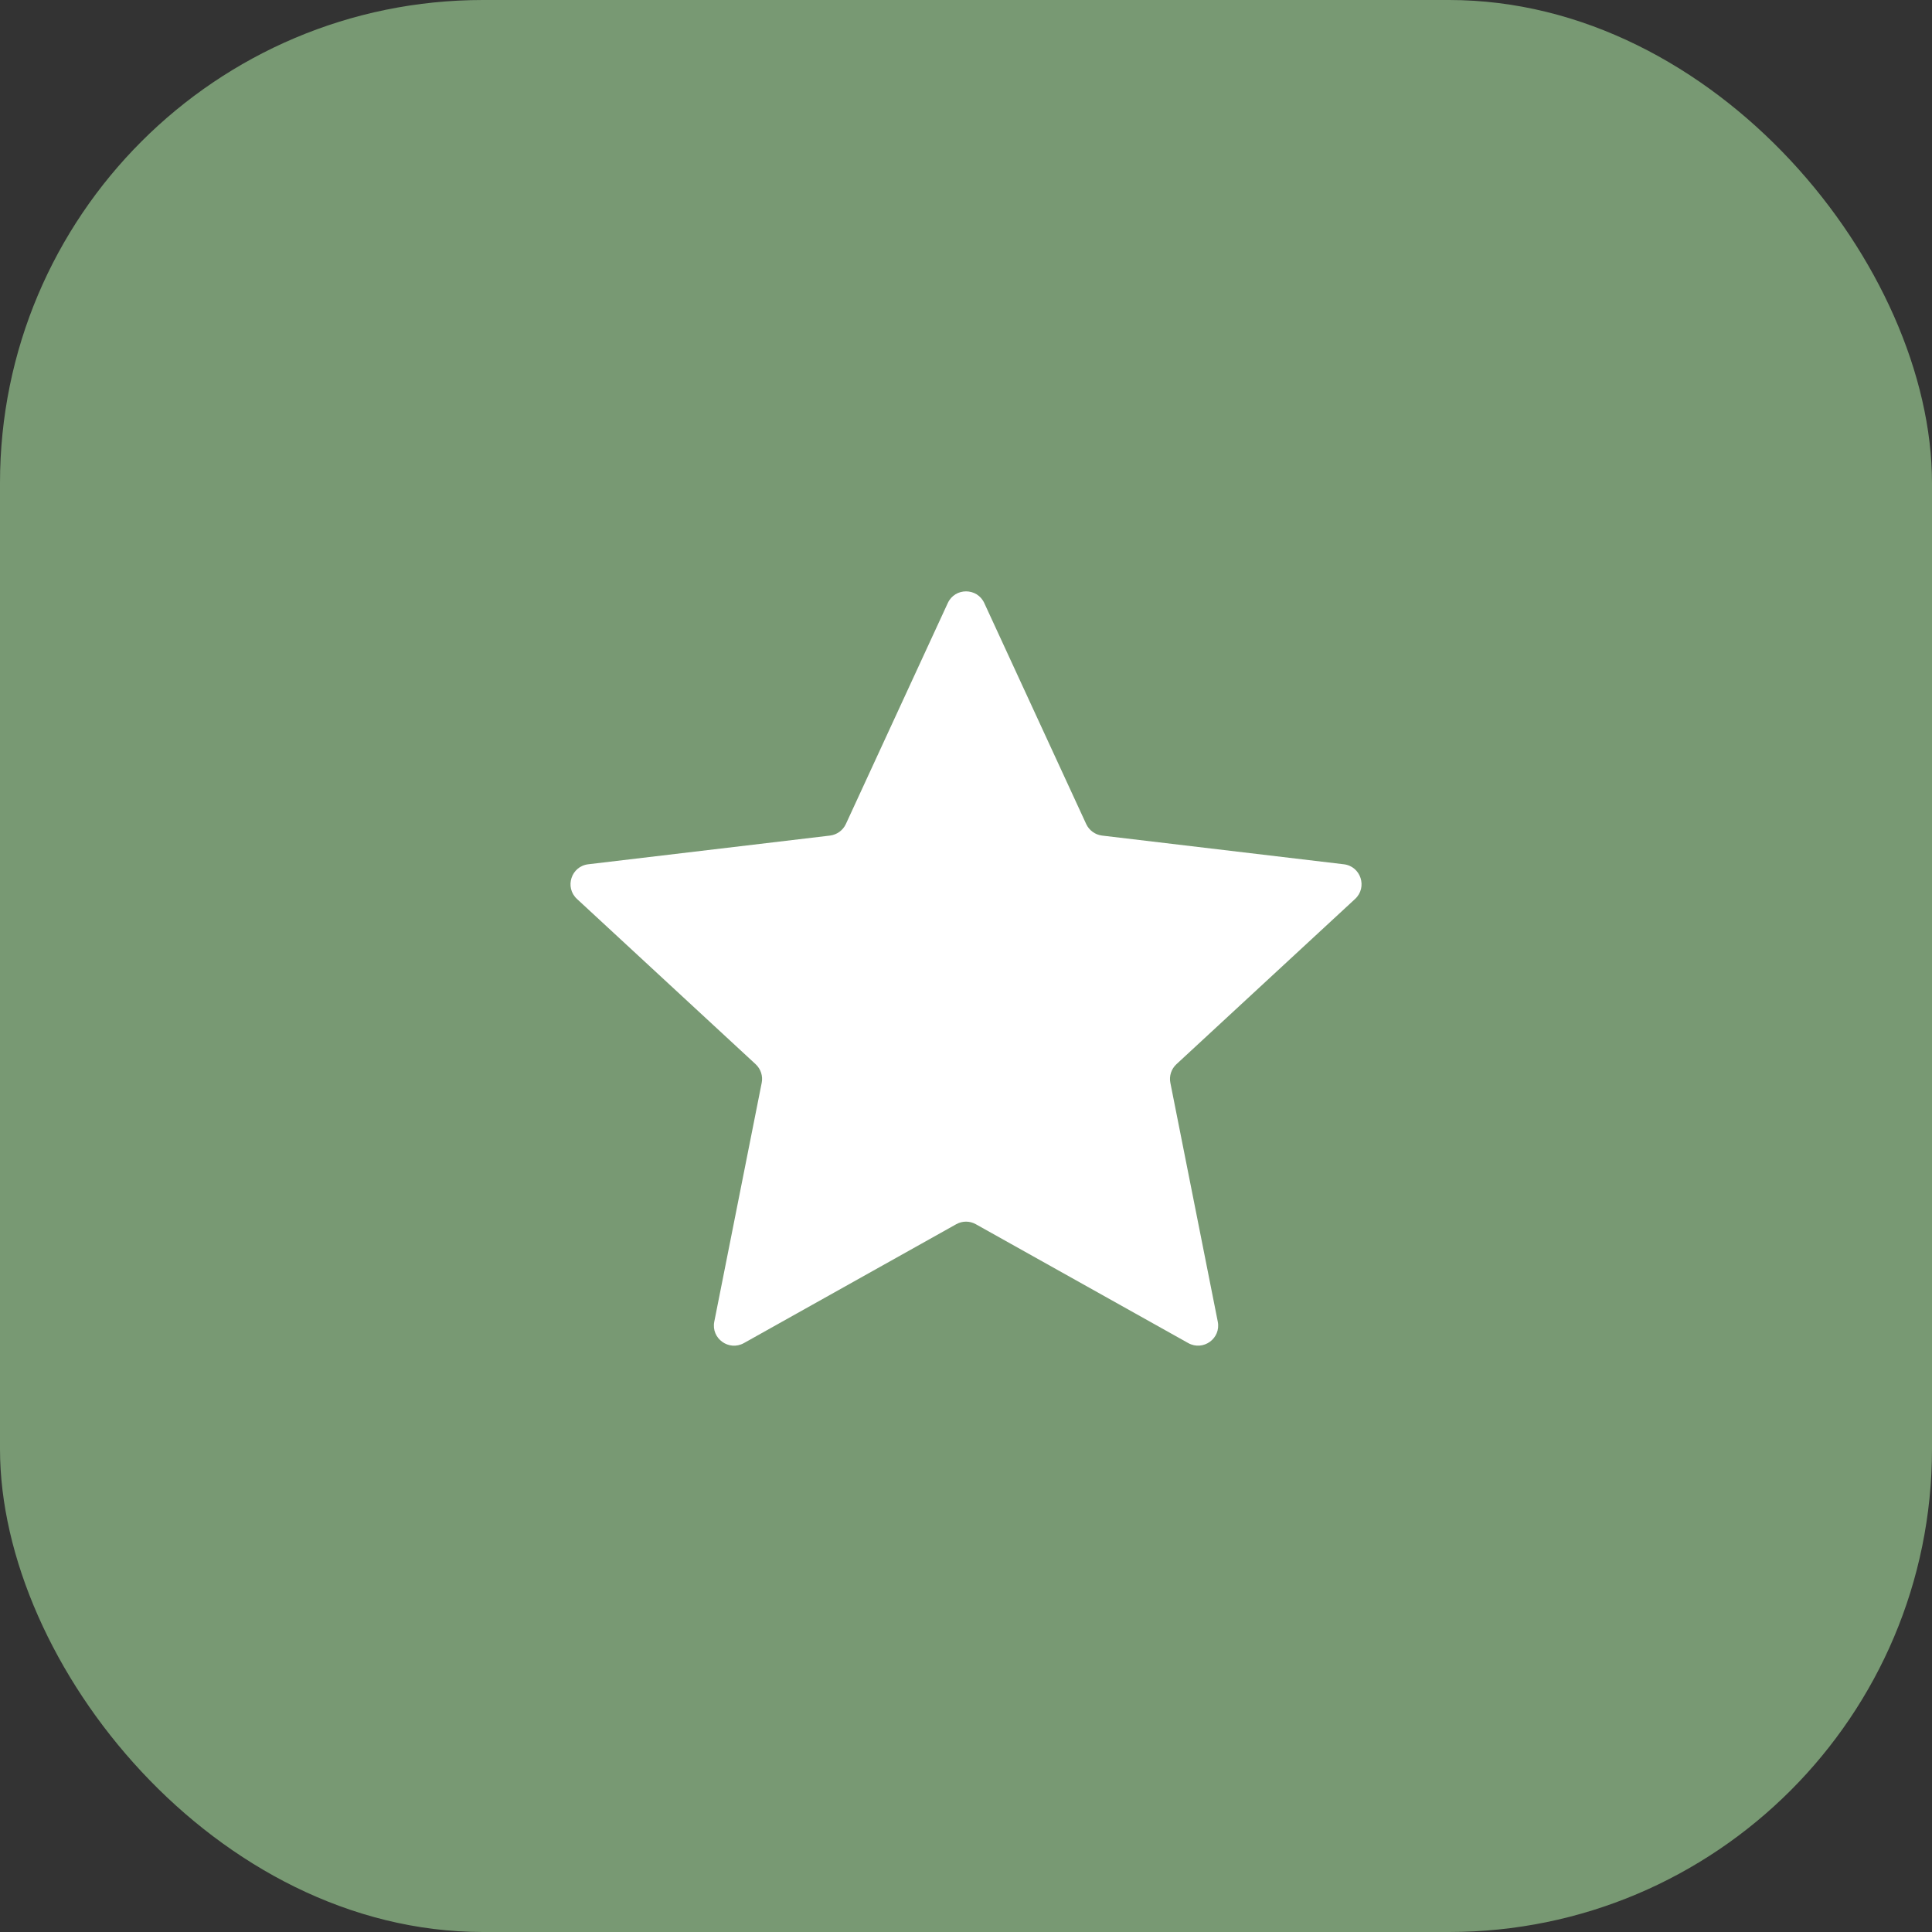
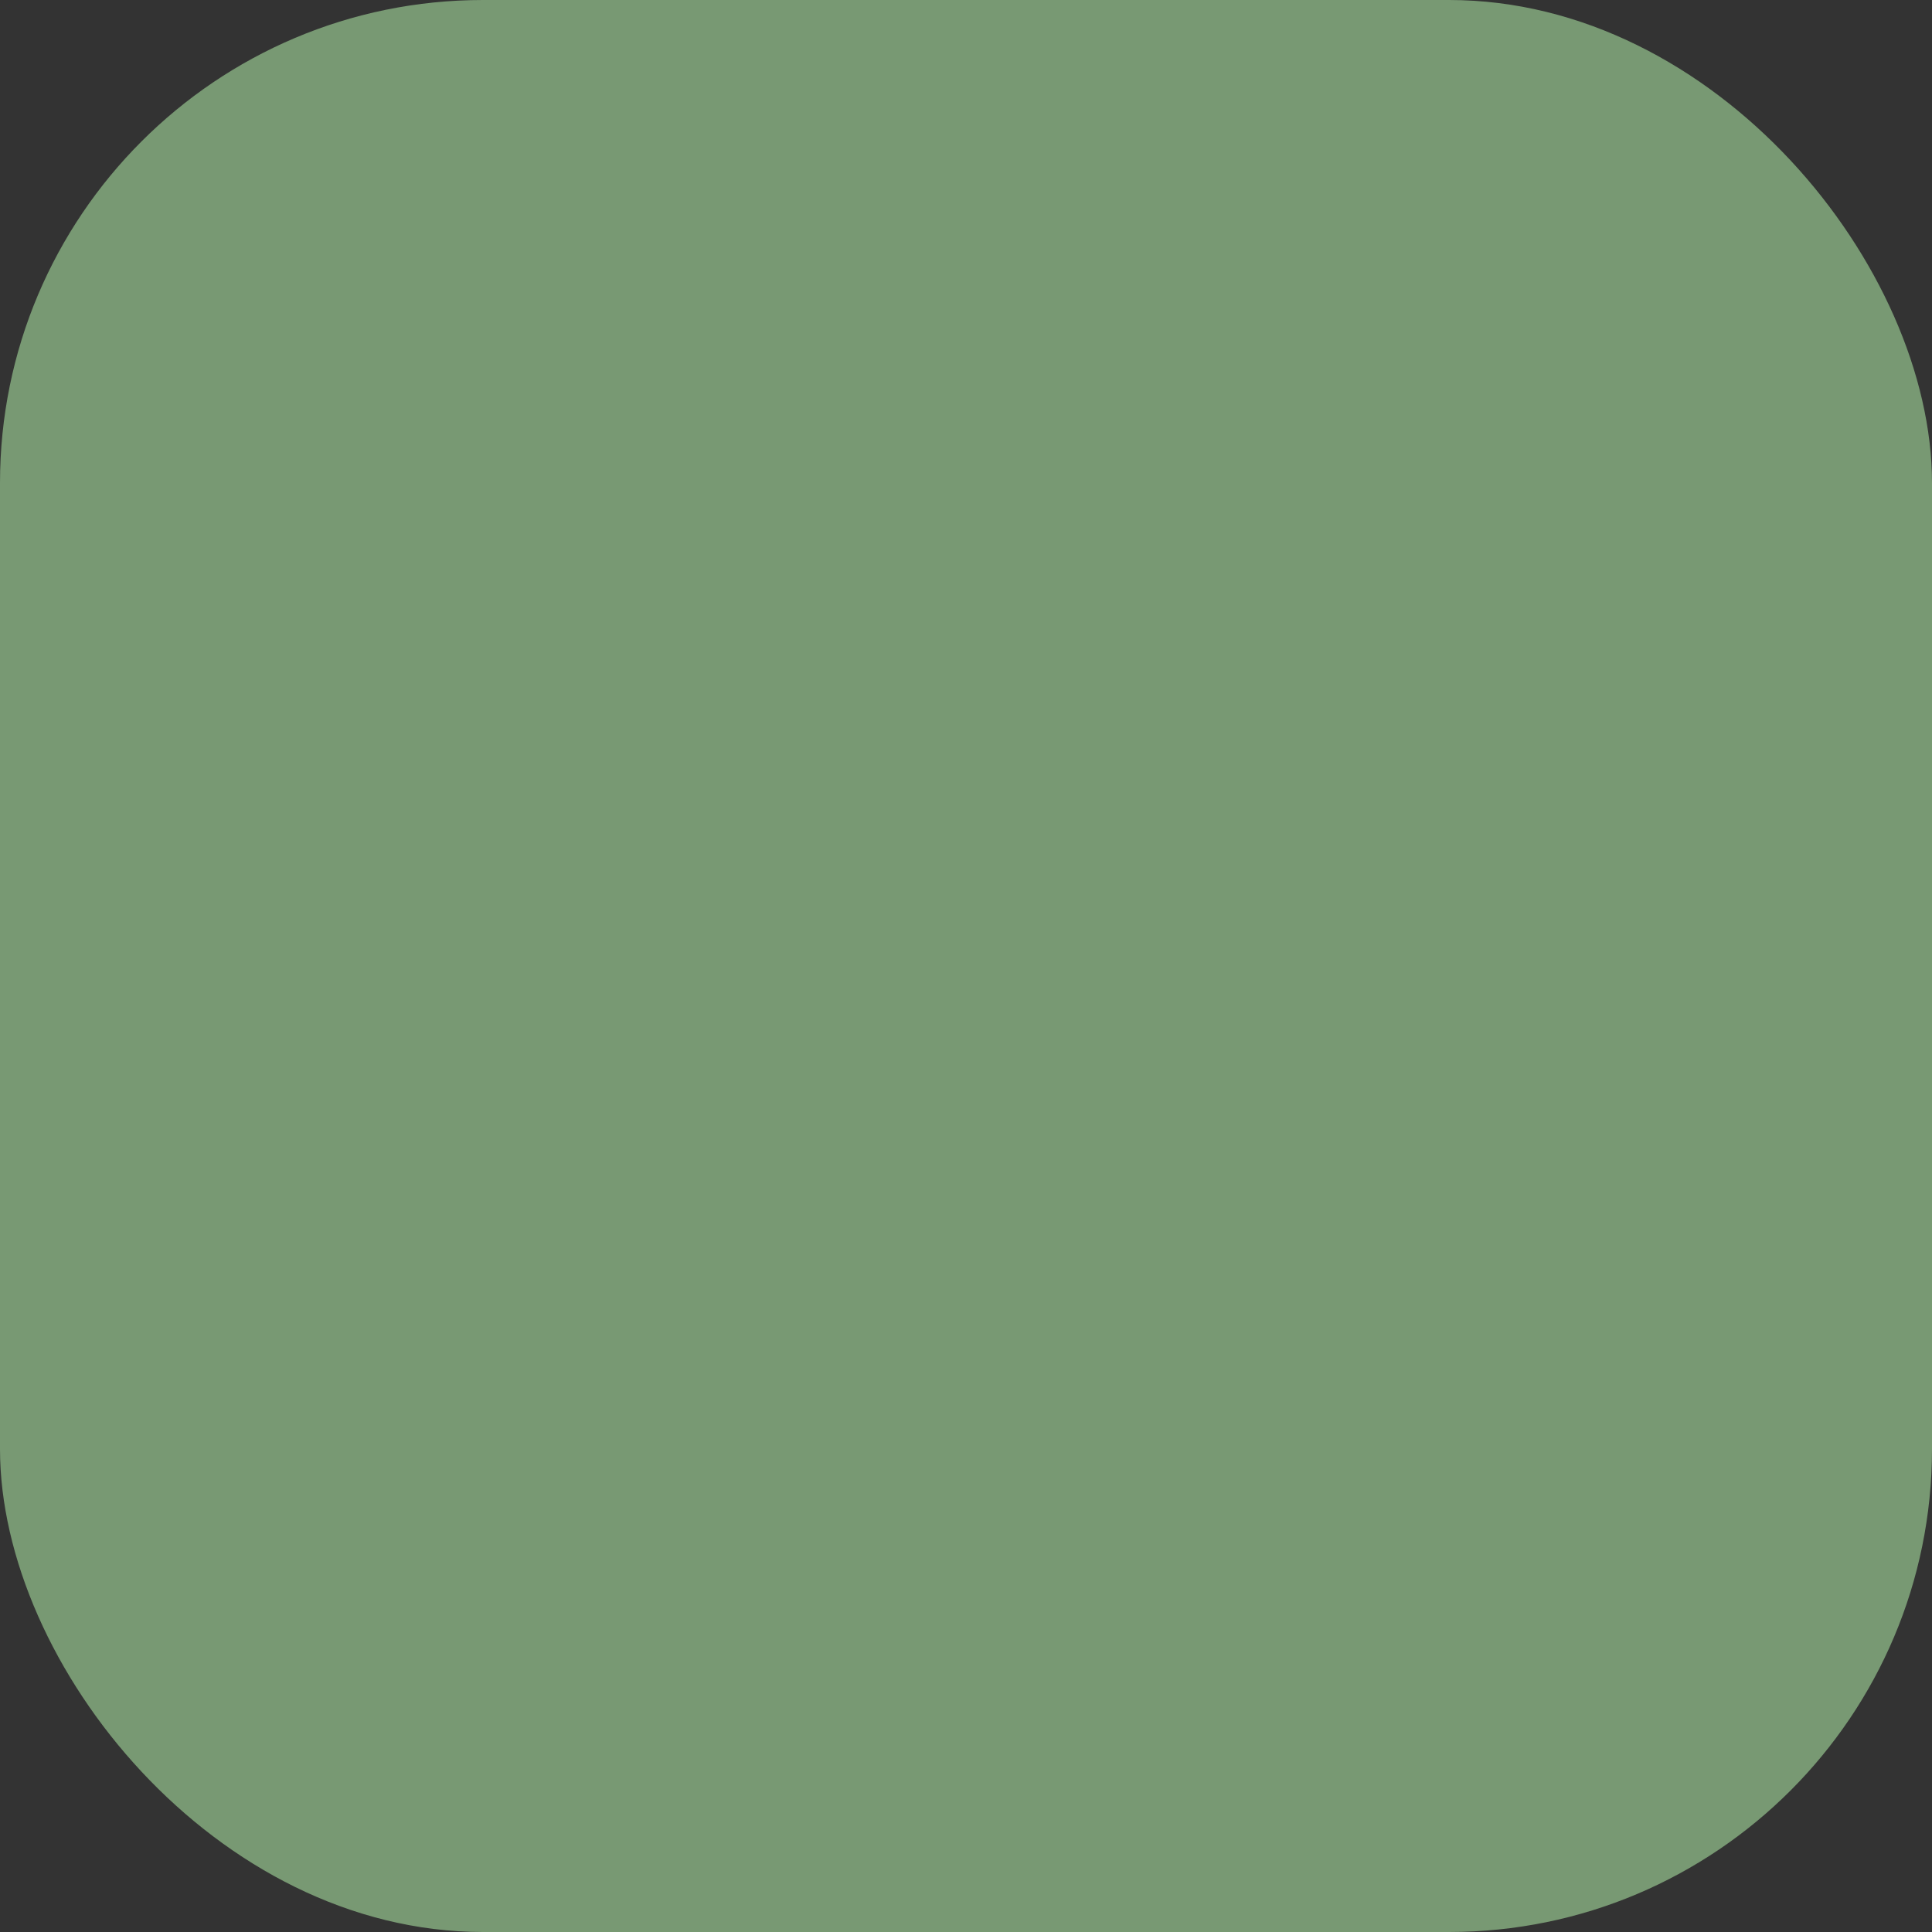
<svg xmlns="http://www.w3.org/2000/svg" width="32" height="32" viewBox="0 0 32 32" fill="none">
  <rect x="0" y="0" width="32" height="32" fill="#333333" stroke="none" />
  <rect width="32" height="32" rx="8" fill="#789973" />
-   <path d="M9.557 14.89C9.348 14.697 9.461 14.348 9.744 14.315L13.746 13.84C13.861 13.826 13.961 13.754 14.01 13.649L15.698 9.989C15.817 9.73 16.184 9.73 16.303 9.989L17.991 13.649C18.04 13.754 18.139 13.826 18.255 13.84L22.257 14.315C22.54 14.348 22.653 14.697 22.444 14.89L19.485 17.627C19.4 17.706 19.362 17.823 19.385 17.936L20.17 21.89C20.226 22.169 19.929 22.384 19.68 22.245L16.163 20.277C16.062 20.22 15.939 20.22 15.838 20.277L12.321 22.246C12.072 22.384 11.775 22.169 11.831 21.89L12.616 17.936C12.639 17.823 12.601 17.706 12.516 17.627L9.557 14.89Z" fill="white" />
</svg>